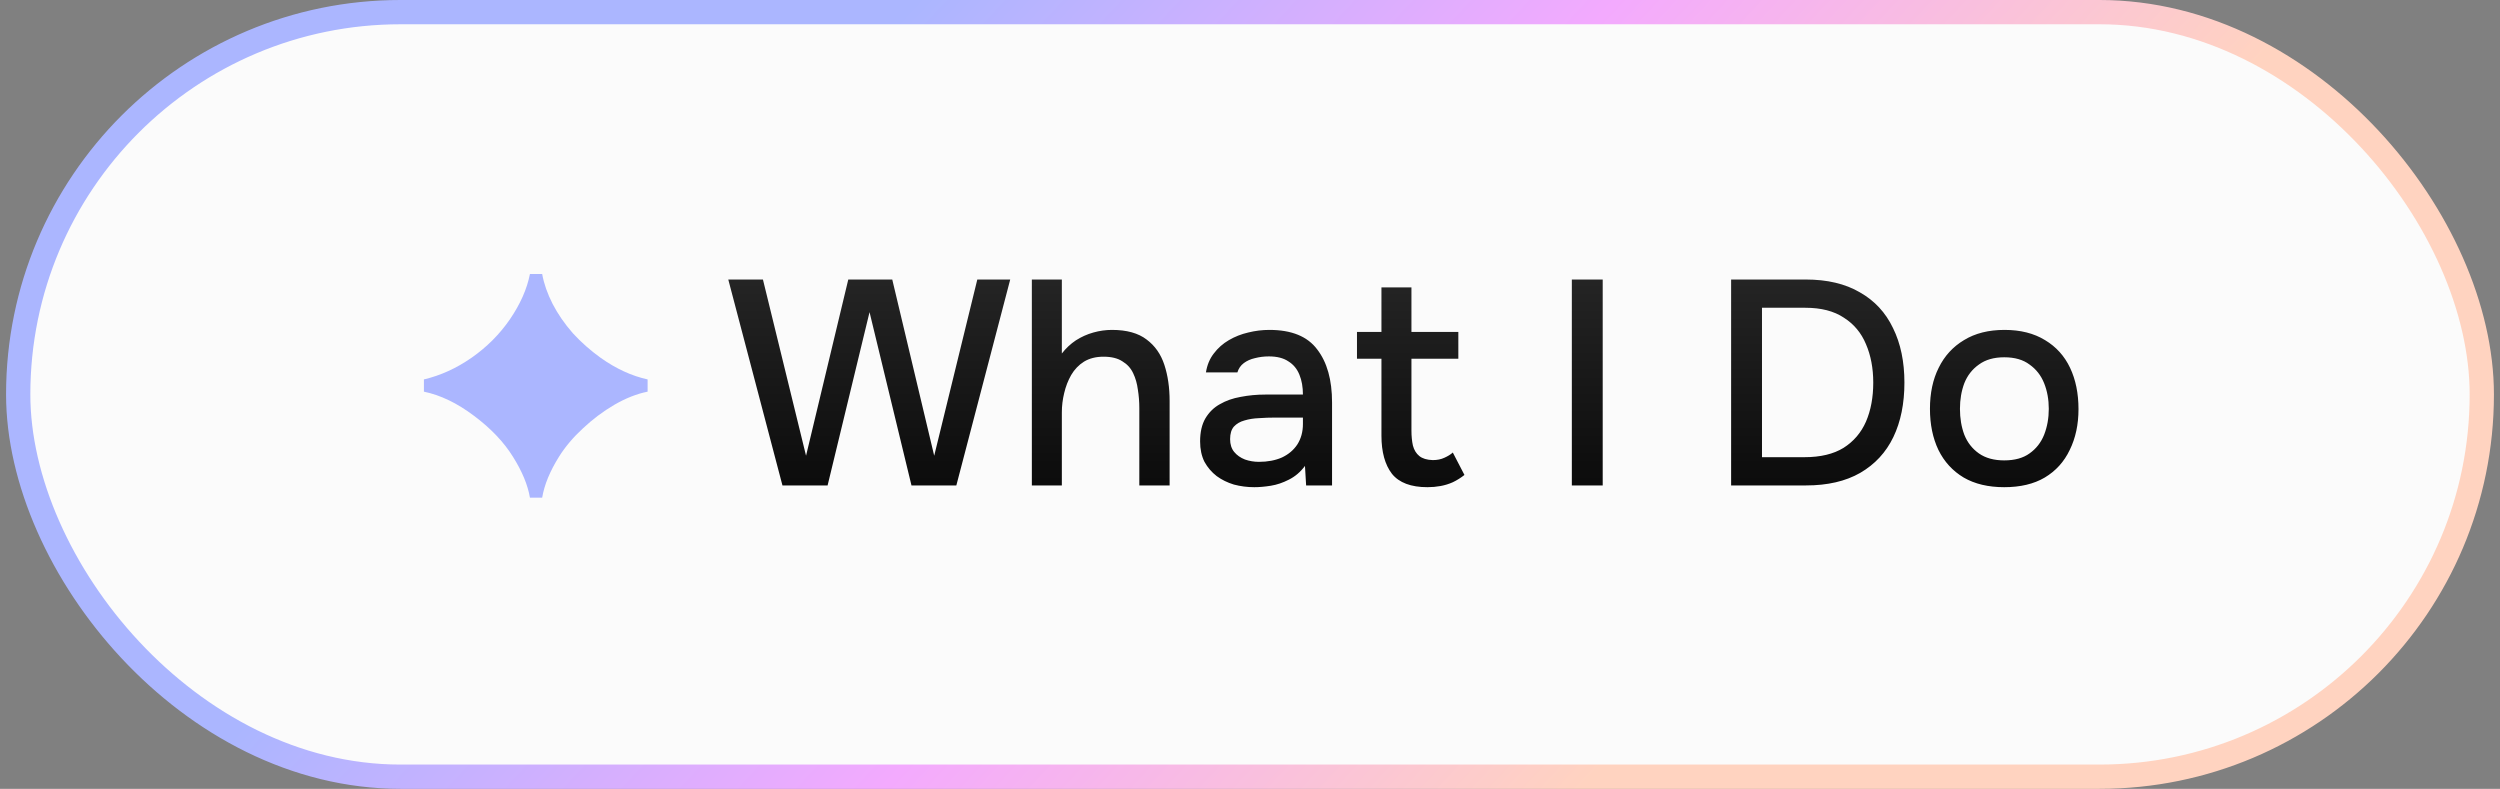
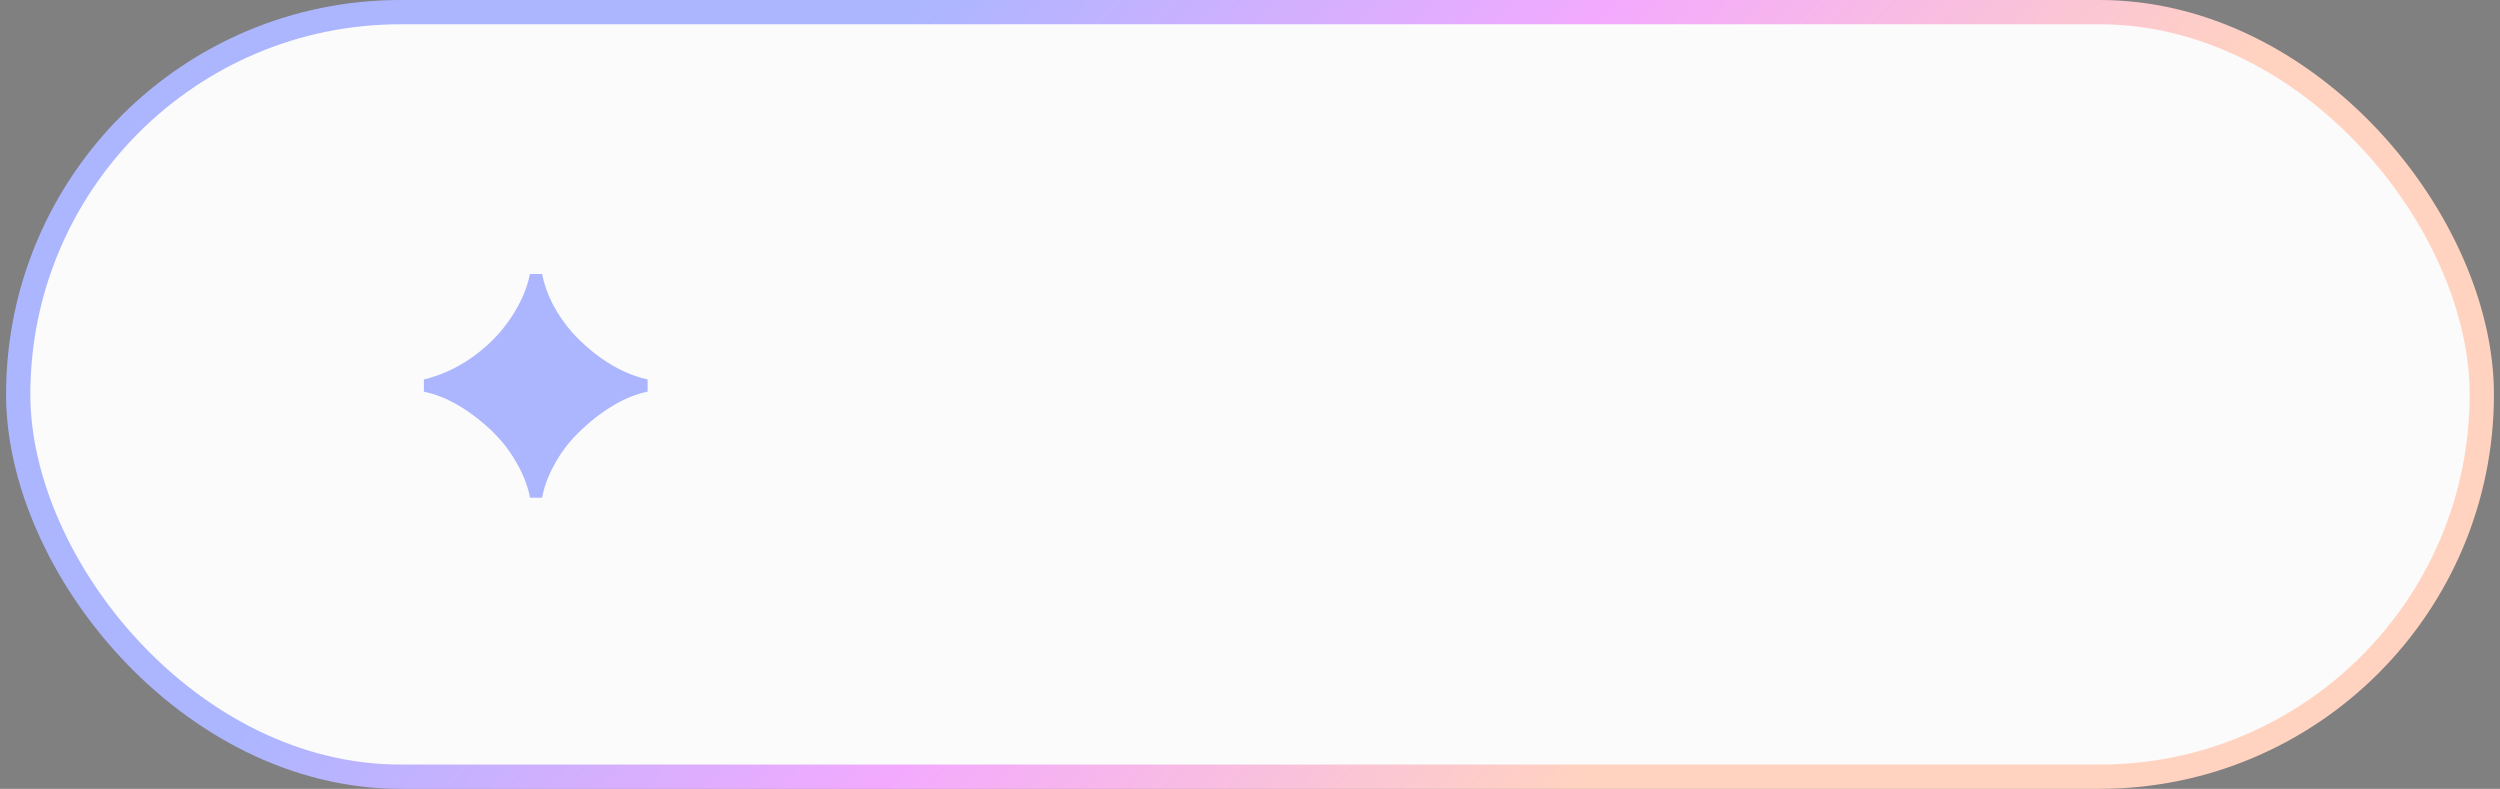
<svg xmlns="http://www.w3.org/2000/svg" width="206" height="65" viewBox="0 0 206 65" fill="none">
  <rect x="0" y="0" width="206" height="65" fill="#808080" stroke="none" />
  <rect x="1.5" y="1" width="203" height="63" rx="31.5" fill="#FBFBFB" />
  <rect x="1.5" y="1" width="203" height="63" rx="31.5" stroke="url(#paint0_linear_2036_115)" stroke-width="2" />
  <path d="M43.667 41.008C43.491 39.968 43.027 38.848 42.275 37.648C41.523 36.432 40.451 35.304 39.059 34.264C37.683 33.224 36.307 32.56 34.931 32.272V31.264C36.291 30.944 37.595 30.352 38.843 29.488C40.107 28.608 41.163 27.552 42.011 26.32C42.875 25.056 43.427 23.808 43.667 22.576H44.675C44.819 23.376 45.107 24.2 45.539 25.048C45.971 25.88 46.523 26.68 47.195 27.448C47.883 28.2 48.651 28.88 49.499 29.488C50.763 30.384 52.051 30.976 53.363 31.264V32.272C52.483 32.448 51.571 32.808 50.627 33.352C49.699 33.896 48.835 34.544 48.035 35.296C47.235 36.032 46.579 36.808 46.067 37.624C45.315 38.824 44.851 39.952 44.675 41.008H43.667Z" fill="url(#paint1_linear_2036_115)" />
-   <path d="M64.474 40L60.01 23.032H62.866L66.418 37.552L69.898 23.032H73.522L76.978 37.552L80.53 23.032H83.242L78.802 40H75.106L71.65 25.72L68.194 40H64.474ZM85.024 40V23.032H87.496V29.128C87.832 28.696 88.216 28.336 88.648 28.048C89.096 27.76 89.576 27.544 90.088 27.4C90.6 27.256 91.112 27.184 91.624 27.184C92.84 27.184 93.792 27.448 94.48 27.976C95.168 28.488 95.656 29.184 95.944 30.064C96.232 30.944 96.376 31.936 96.376 33.04V40H93.88V33.616C93.88 33.104 93.84 32.6 93.76 32.104C93.696 31.608 93.568 31.16 93.376 30.76C93.184 30.344 92.888 30.016 92.488 29.776C92.104 29.52 91.584 29.392 90.928 29.392C90.304 29.392 89.768 29.528 89.32 29.8C88.888 30.072 88.536 30.44 88.264 30.904C88.008 31.352 87.816 31.848 87.688 32.392C87.56 32.92 87.496 33.448 87.496 33.976V40H85.024ZM103.353 40.144C102.777 40.144 102.217 40.072 101.673 39.928C101.145 39.768 100.673 39.536 100.257 39.232C99.841 38.912 99.505 38.52 99.249 38.056C99.009 37.576 98.889 37.016 98.889 36.376C98.889 35.608 99.033 34.976 99.321 34.48C99.625 33.968 100.025 33.576 100.521 33.304C101.017 33.016 101.585 32.816 102.225 32.704C102.881 32.576 103.561 32.512 104.265 32.512H107.361C107.361 31.888 107.265 31.344 107.073 30.88C106.881 30.4 106.577 30.032 106.161 29.776C105.761 29.504 105.225 29.368 104.553 29.368C104.153 29.368 103.769 29.416 103.401 29.512C103.049 29.592 102.745 29.728 102.489 29.92C102.233 30.112 102.057 30.368 101.961 30.688H99.369C99.465 30.08 99.681 29.56 100.017 29.128C100.353 28.68 100.769 28.312 101.265 28.024C101.761 27.736 102.289 27.528 102.849 27.4C103.425 27.256 104.009 27.184 104.601 27.184C106.425 27.184 107.737 27.72 108.537 28.792C109.353 29.848 109.761 31.304 109.761 33.16V40H107.625L107.529 38.392C107.161 38.888 106.721 39.264 106.209 39.52C105.713 39.776 105.217 39.944 104.721 40.024C104.225 40.104 103.769 40.144 103.353 40.144ZM103.737 38.056C104.457 38.056 105.089 37.936 105.633 37.696C106.177 37.44 106.601 37.08 106.905 36.616C107.209 36.136 107.361 35.576 107.361 34.936V34.408H105.105C104.641 34.408 104.185 34.424 103.737 34.456C103.305 34.472 102.905 34.536 102.537 34.648C102.185 34.744 101.897 34.912 101.673 35.152C101.465 35.392 101.361 35.736 101.361 36.184C101.361 36.616 101.473 36.968 101.697 37.24C101.921 37.512 102.217 37.72 102.585 37.864C102.953 37.992 103.337 38.056 103.737 38.056ZM117.623 40.144C116.263 40.144 115.287 39.776 114.695 39.04C114.119 38.288 113.831 37.24 113.831 35.896V29.56H111.815V27.352H113.831V23.68H116.303V27.352H120.167V29.56H116.303V35.488C116.303 35.936 116.343 36.344 116.423 36.712C116.519 37.08 116.695 37.368 116.951 37.576C117.207 37.784 117.575 37.896 118.055 37.912C118.423 37.912 118.743 37.848 119.015 37.72C119.303 37.592 119.535 37.448 119.711 37.288L120.671 39.136C120.367 39.376 120.047 39.576 119.711 39.736C119.391 39.88 119.055 39.984 118.703 40.048C118.351 40.112 117.991 40.144 117.623 40.144ZM129.519 40V23.032H132.063V40H129.519ZM142.644 40V23.032H148.788C150.564 23.032 152.052 23.384 153.252 24.088C154.468 24.776 155.38 25.76 155.988 27.04C156.612 28.304 156.924 29.8 156.924 31.528C156.924 33.256 156.62 34.752 156.012 36.016C155.404 37.28 154.492 38.264 153.276 38.968C152.076 39.656 150.588 40 148.812 40H142.644ZM145.188 37.672H148.692C150.004 37.672 151.076 37.416 151.908 36.904C152.74 36.376 153.356 35.656 153.756 34.744C154.156 33.816 154.356 32.744 154.356 31.528C154.356 30.344 154.156 29.288 153.756 28.36C153.372 27.432 152.764 26.704 151.932 26.176C151.116 25.632 150.06 25.36 148.764 25.36H145.188V37.672ZM165.148 40.144C163.836 40.144 162.724 39.88 161.812 39.352C160.9 38.808 160.204 38.048 159.724 37.072C159.26 36.096 159.028 34.968 159.028 33.688C159.028 32.392 159.268 31.264 159.748 30.304C160.228 29.328 160.924 28.568 161.836 28.024C162.748 27.464 163.86 27.184 165.172 27.184C166.484 27.184 167.596 27.464 168.508 28.024C169.42 28.568 170.108 29.328 170.572 30.304C171.036 31.28 171.268 32.416 171.268 33.712C171.268 34.976 171.028 36.096 170.548 37.072C170.084 38.048 169.396 38.808 168.484 39.352C167.588 39.88 166.476 40.144 165.148 40.144ZM165.148 37.936C166.012 37.936 166.708 37.744 167.236 37.36C167.78 36.976 168.18 36.464 168.436 35.824C168.692 35.168 168.82 34.456 168.82 33.688C168.82 32.92 168.692 32.216 168.436 31.576C168.18 30.936 167.78 30.424 167.236 30.04C166.708 29.64 166.012 29.44 165.148 29.44C164.3 29.44 163.604 29.64 163.06 30.04C162.516 30.424 162.116 30.936 161.86 31.576C161.62 32.216 161.5 32.92 161.5 33.688C161.5 34.472 161.62 35.184 161.86 35.824C162.116 36.464 162.516 36.976 163.06 37.36C163.604 37.744 164.3 37.936 165.148 37.936Z" fill="url(#paint2_linear_2036_115)" />
  <defs>
    <linearGradient id="paint0_linear_2036_115" x1="74.705" y1="1" x2="136.46" y2="58.447" gradientUnits="userSpaceOnUse">
      <stop stop-color="#ABB6FF" />
      <stop offset="0.5" stop-color="#F3AAFE" />
      <stop offset="1" stop-color="#FFD3C0" />
    </linearGradient>
    <linearGradient id="paint1_linear_2036_115" x1="83.626" y1="17" x2="113.105" y2="55.16" gradientUnits="userSpaceOnUse">
      <stop stop-color="#ABB6FF" />
      <stop offset="0.5" stop-color="#F3AAFE" />
      <stop offset="1" stop-color="#FFD3C0" />
    </linearGradient>
    <linearGradient id="paint2_linear_2036_115" x1="103" y1="17" x2="103" y2="48" gradientUnits="userSpaceOnUse">
      <stop stop-color="#2D2D2D" />
      <stop offset="1" />
    </linearGradient>
  </defs>
</svg>